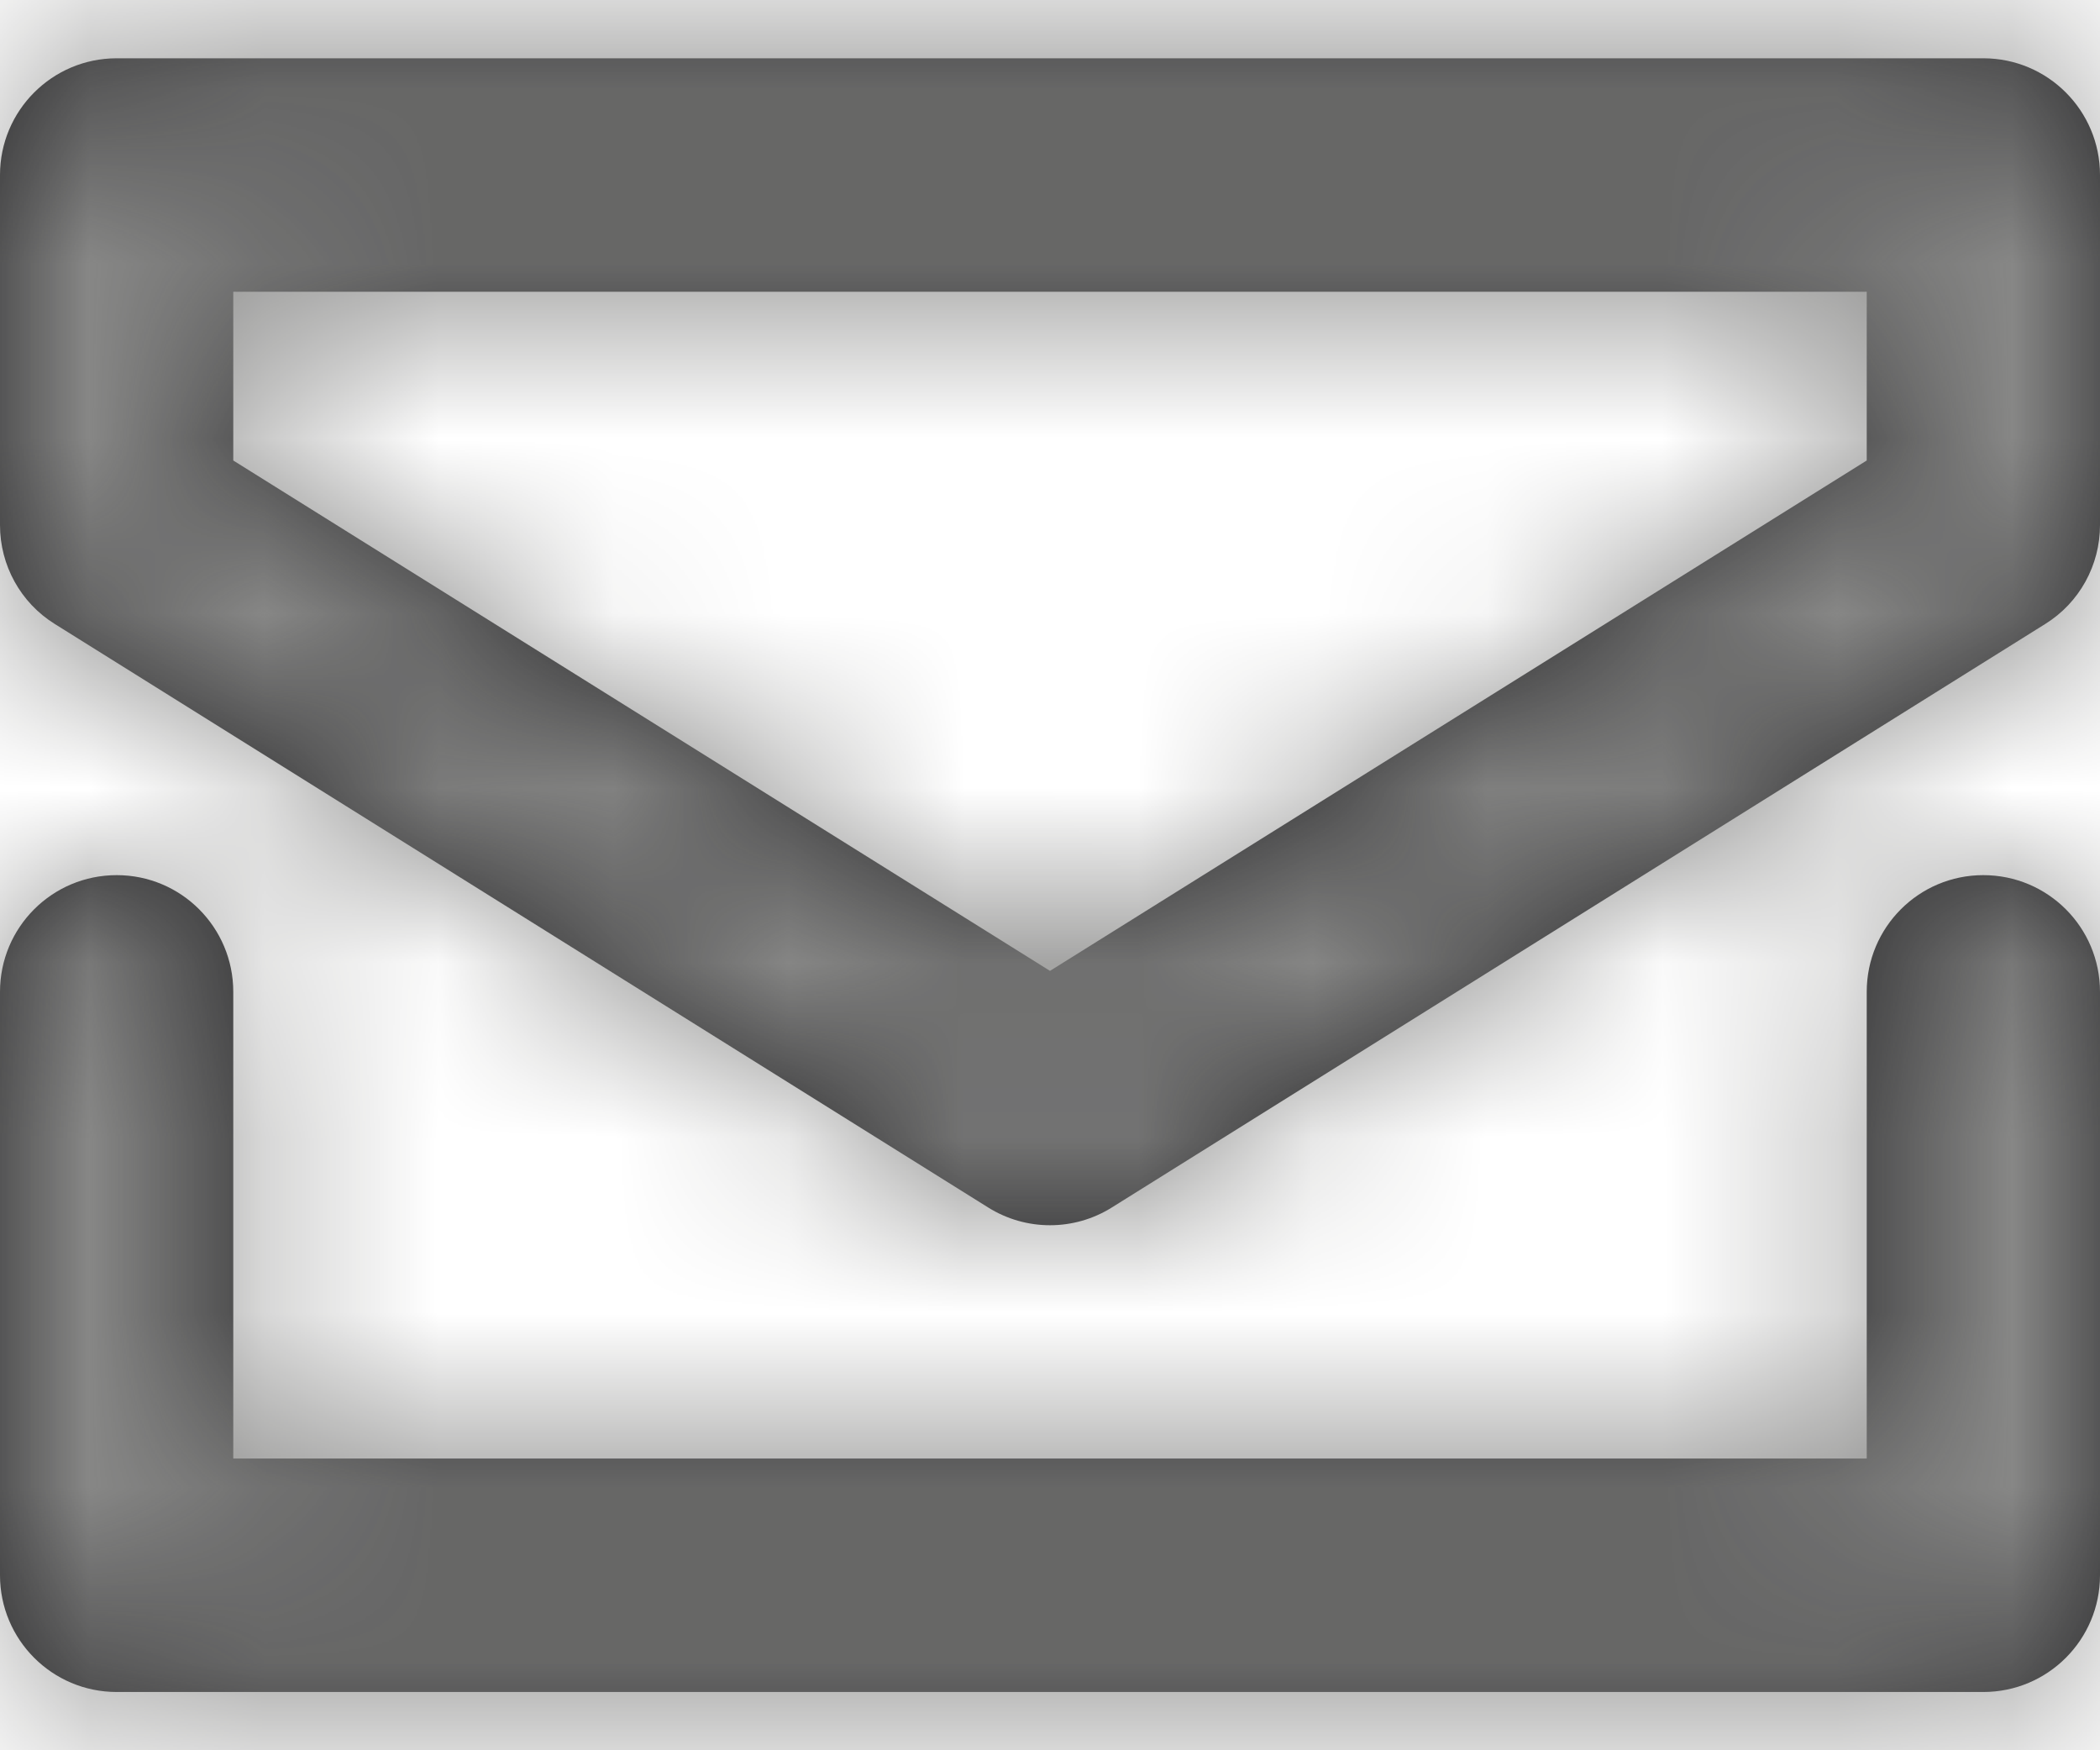
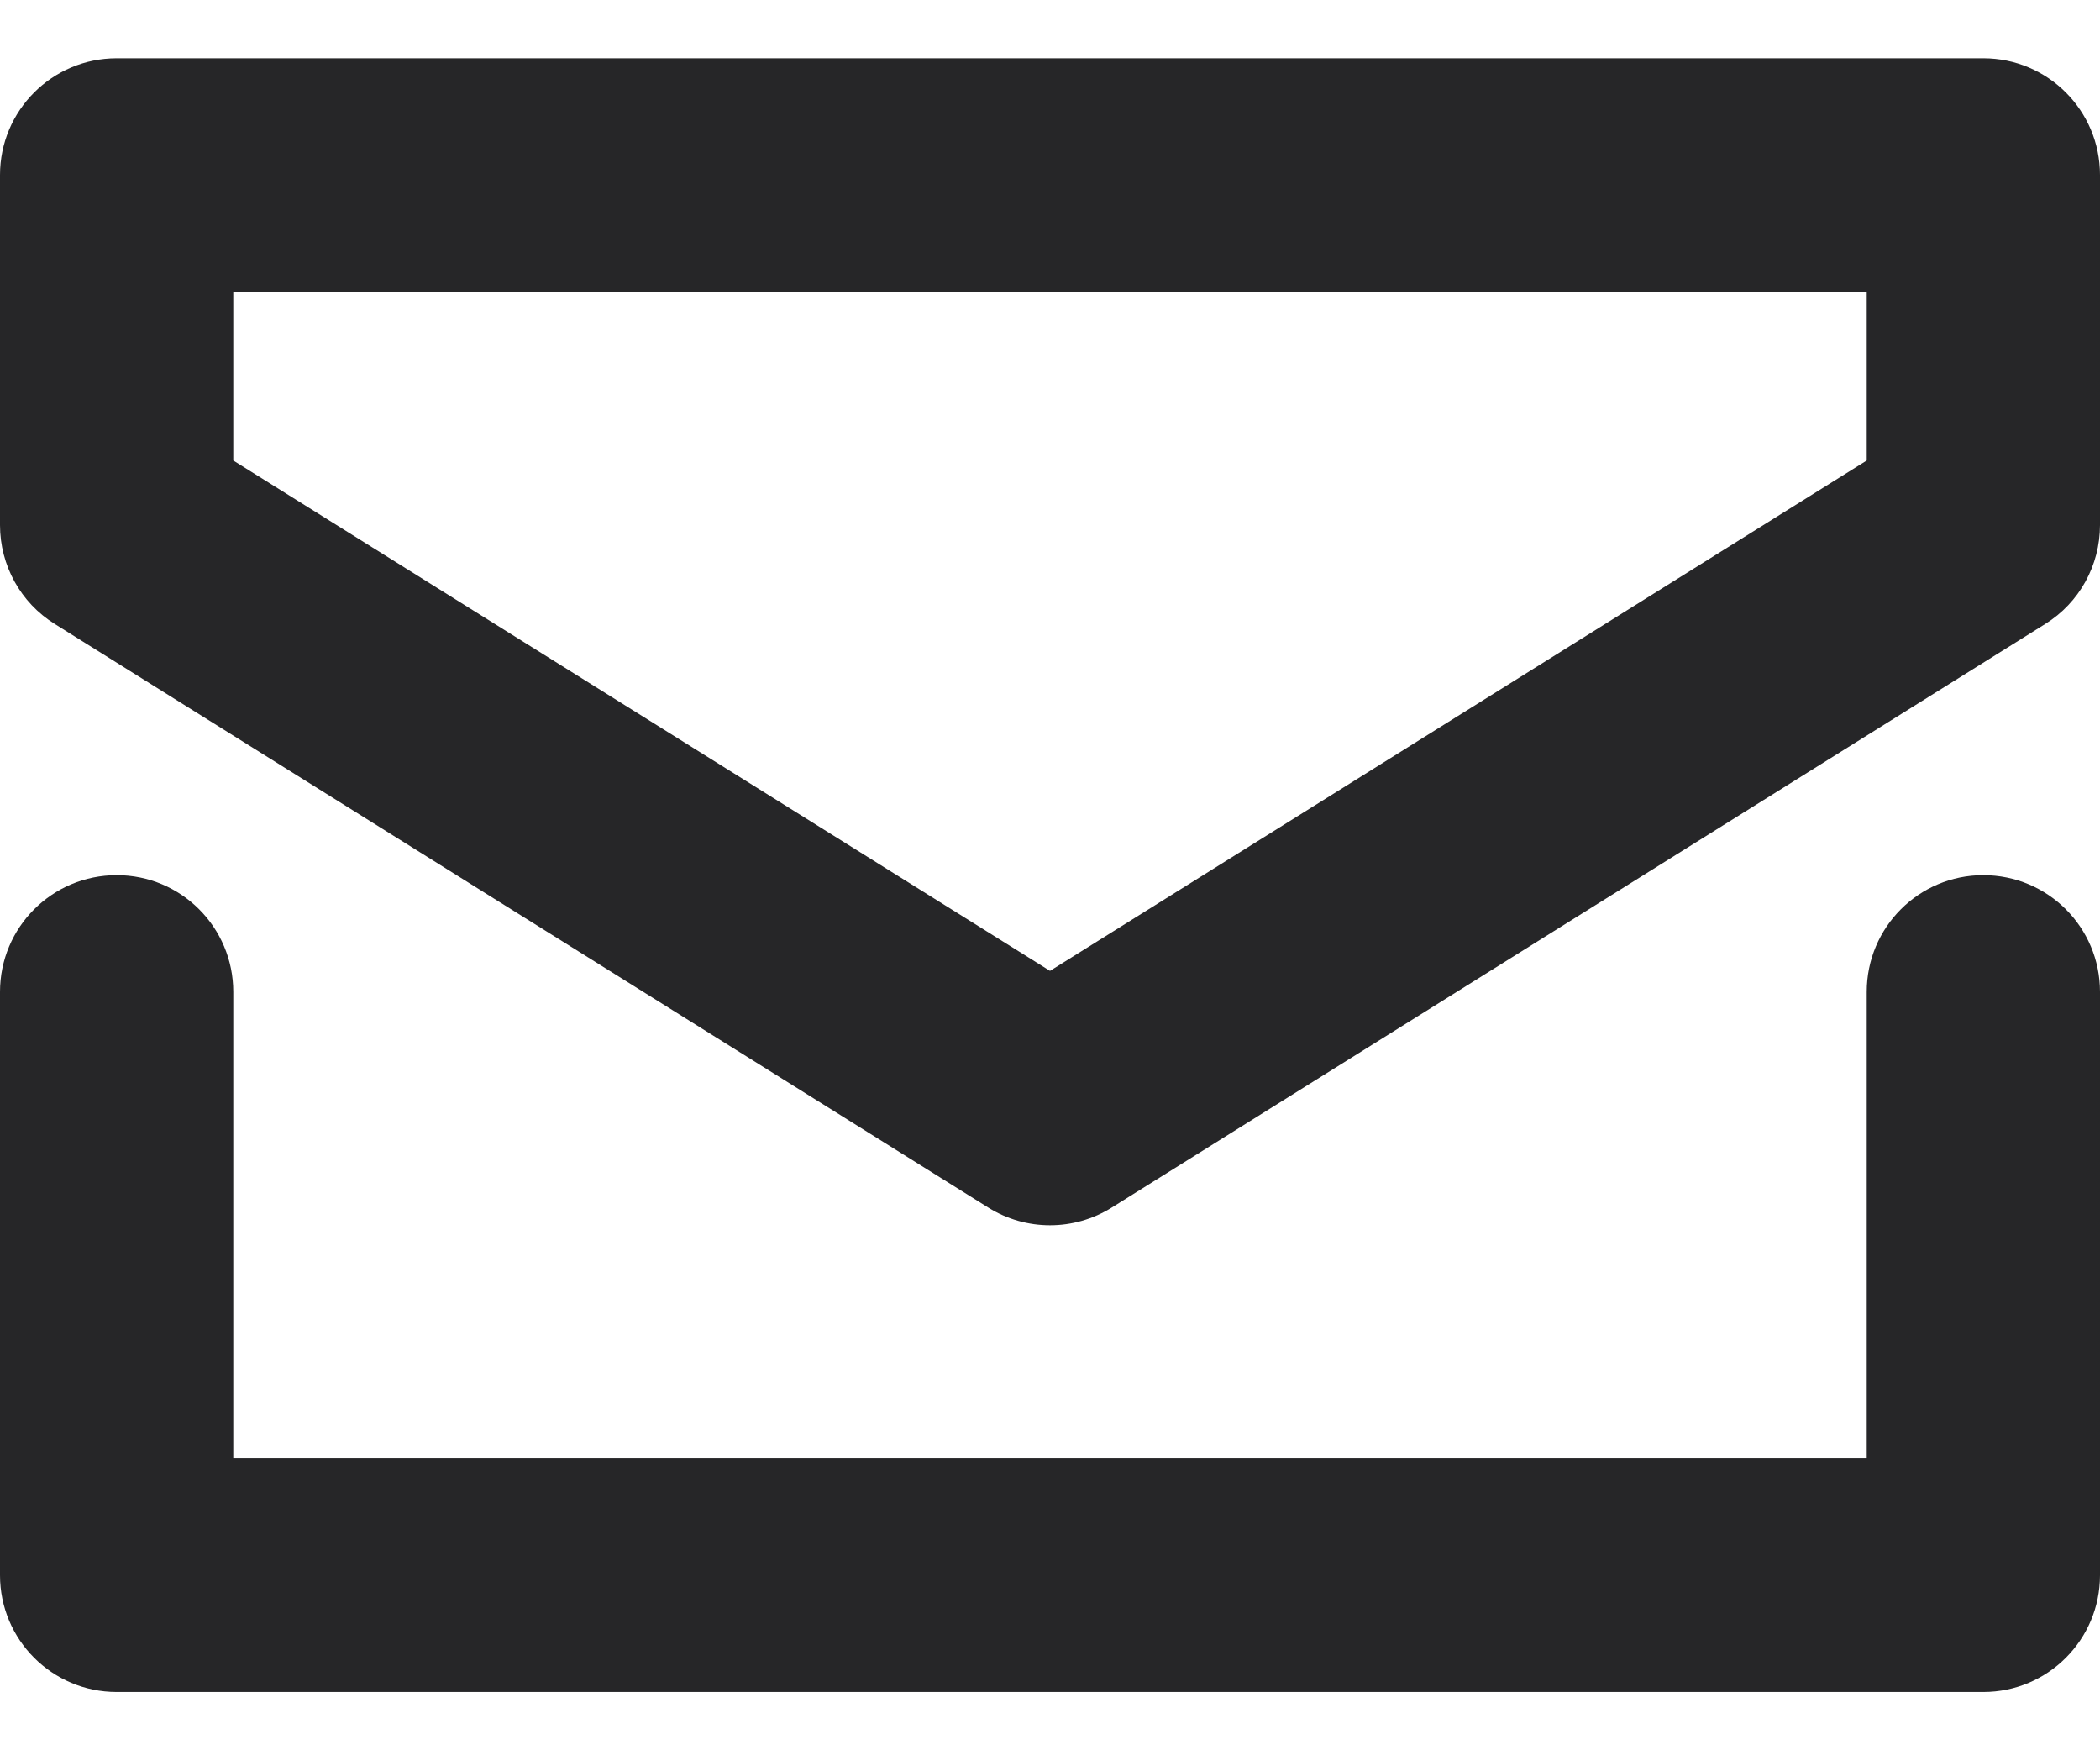
<svg xmlns="http://www.w3.org/2000/svg" xmlns:xlink="http://www.w3.org/1999/xlink" width="12px" height="10px" viewBox="0 0 12 10" version="1.1">
  <title>9FF21A73-587A-4B9E-A577-9FA6AB169F63</title>
  <desc>Created with sketchtool.</desc>
  <defs>
    <path d="M1.333,3.631 L6,6.547 L10.667,3.631 L10.667,2.667 L1.333,2.667 L1.333,3.631 Z M0.667,1.333 L11.333,1.333 C11.702,1.333 12,1.632 12,2 L12,4 C12,4.23 11.882,4.444 11.687,4.565 L6.353,7.899 C6.137,8.034 5.863,8.034 5.647,7.899 L0.313,4.565 C0.118,4.444 0,4.23 0,4 L0,2 C0,1.632 0.298,1.333 0.667,1.333 Z M1.333,9.333 L10.667,9.333 L10.667,6.667 C10.667,6.298 10.965,6 11.333,6 C11.702,6 12,6.298 12,6.667 L12,10 C12,10.368 11.702,10.667 11.333,10.667 L0.667,10.667 C0.298,10.667 0,10.368 0,10 L0,6.667 C0,6.298 0.298,6 0.667,6 C1.035,6 1.333,6.298 1.333,6.667 L1.333,9.333 Z" id="path-1" />
  </defs>
  <g id="Desktop-v.2" stroke="none" stroke-width="1" fill="none" fill-rule="evenodd">
    <g id="Desktop---00---Home-v.2" transform="translate(-1243, -45)">
      <g id="Header/Desktop">
        <g id="Group-12" transform="translate(1243, 40)">
          <g id="Icons/Mail" transform="translate(0, 4)">
            <mask id="mask-2" fill="white">
              <use xlink:href="#path-1" />
            </mask>
            <use id="Combined-Shape" fill="#262628" fill-rule="nonzero" xlink:href="#path-1" />
            <g id="↳Tint/Backgroud" mask="url(#mask-2)" fill="#878786" fill-rule="evenodd">
-               <rect id="Color" x="0" y="0" width="12" height="12" />
-             </g>
+               </g>
          </g>
        </g>
      </g>
    </g>
  </g>
</svg>